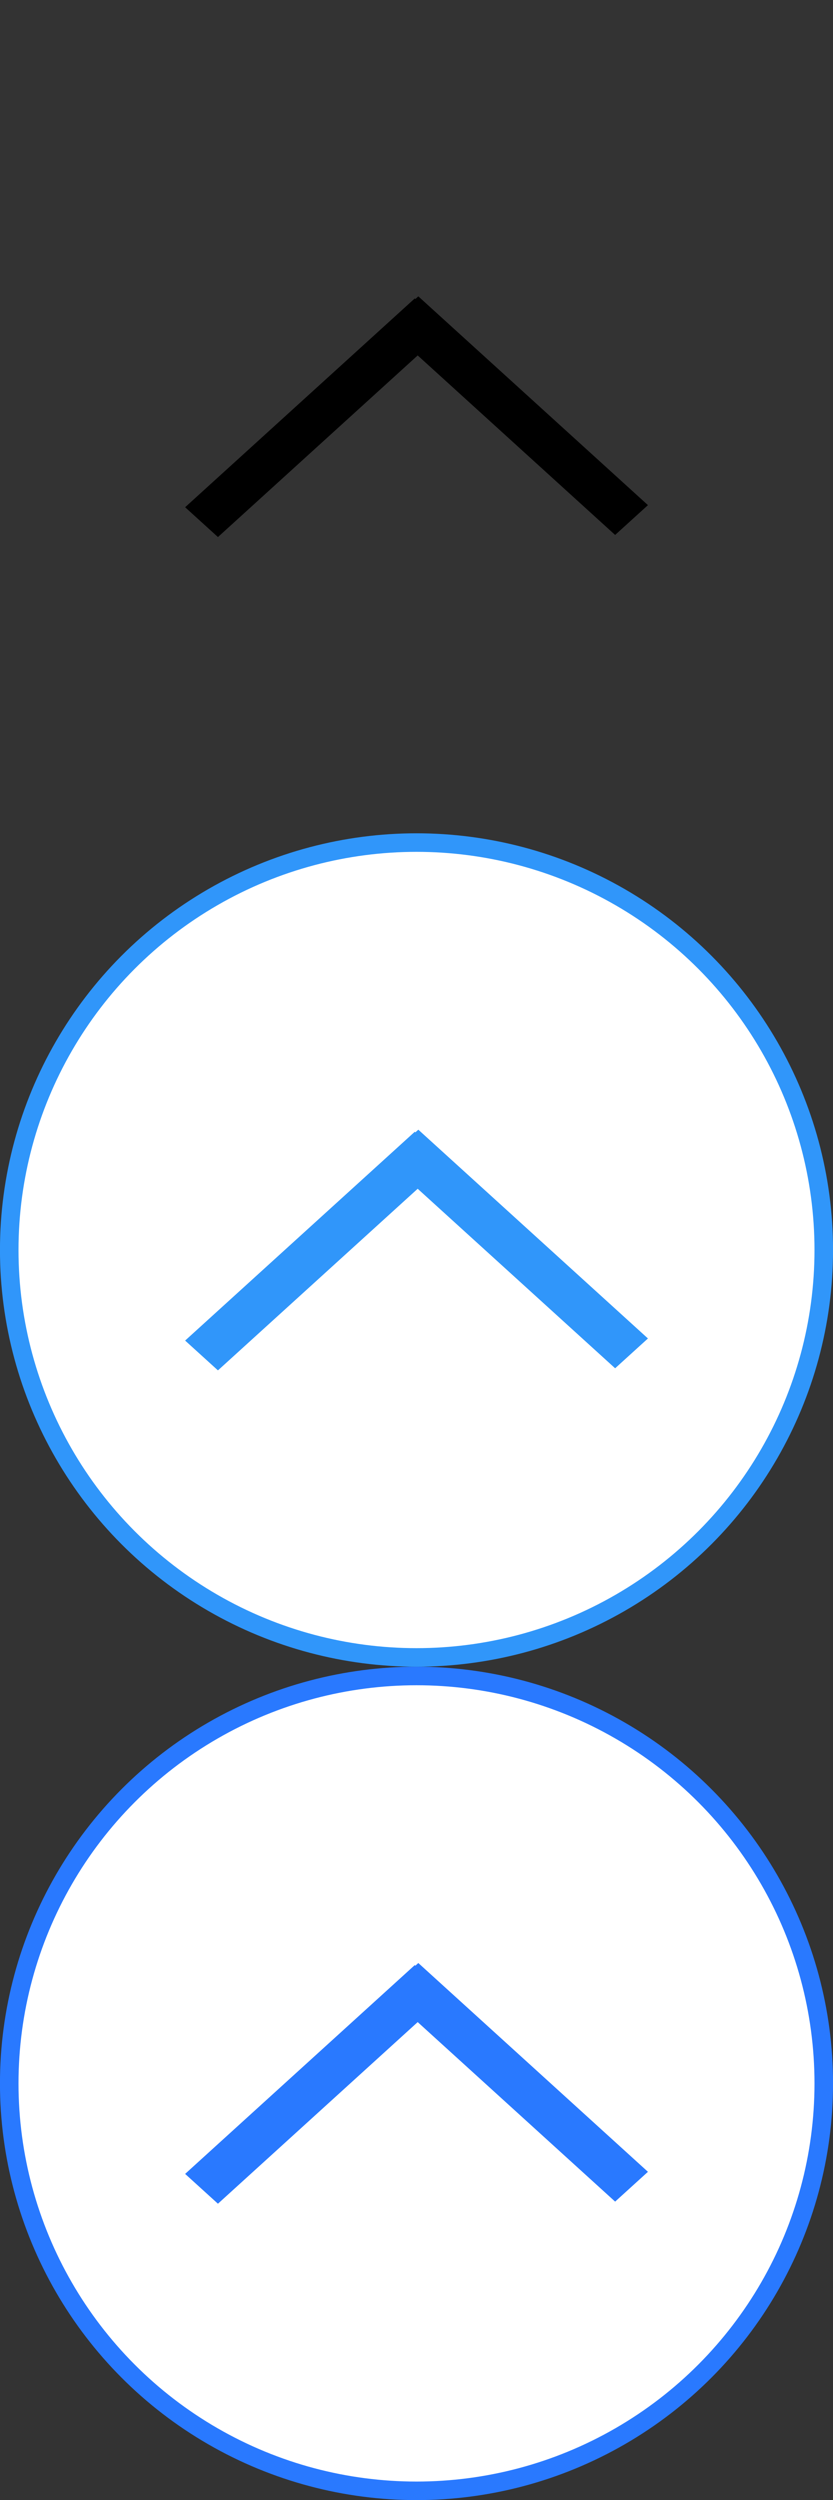
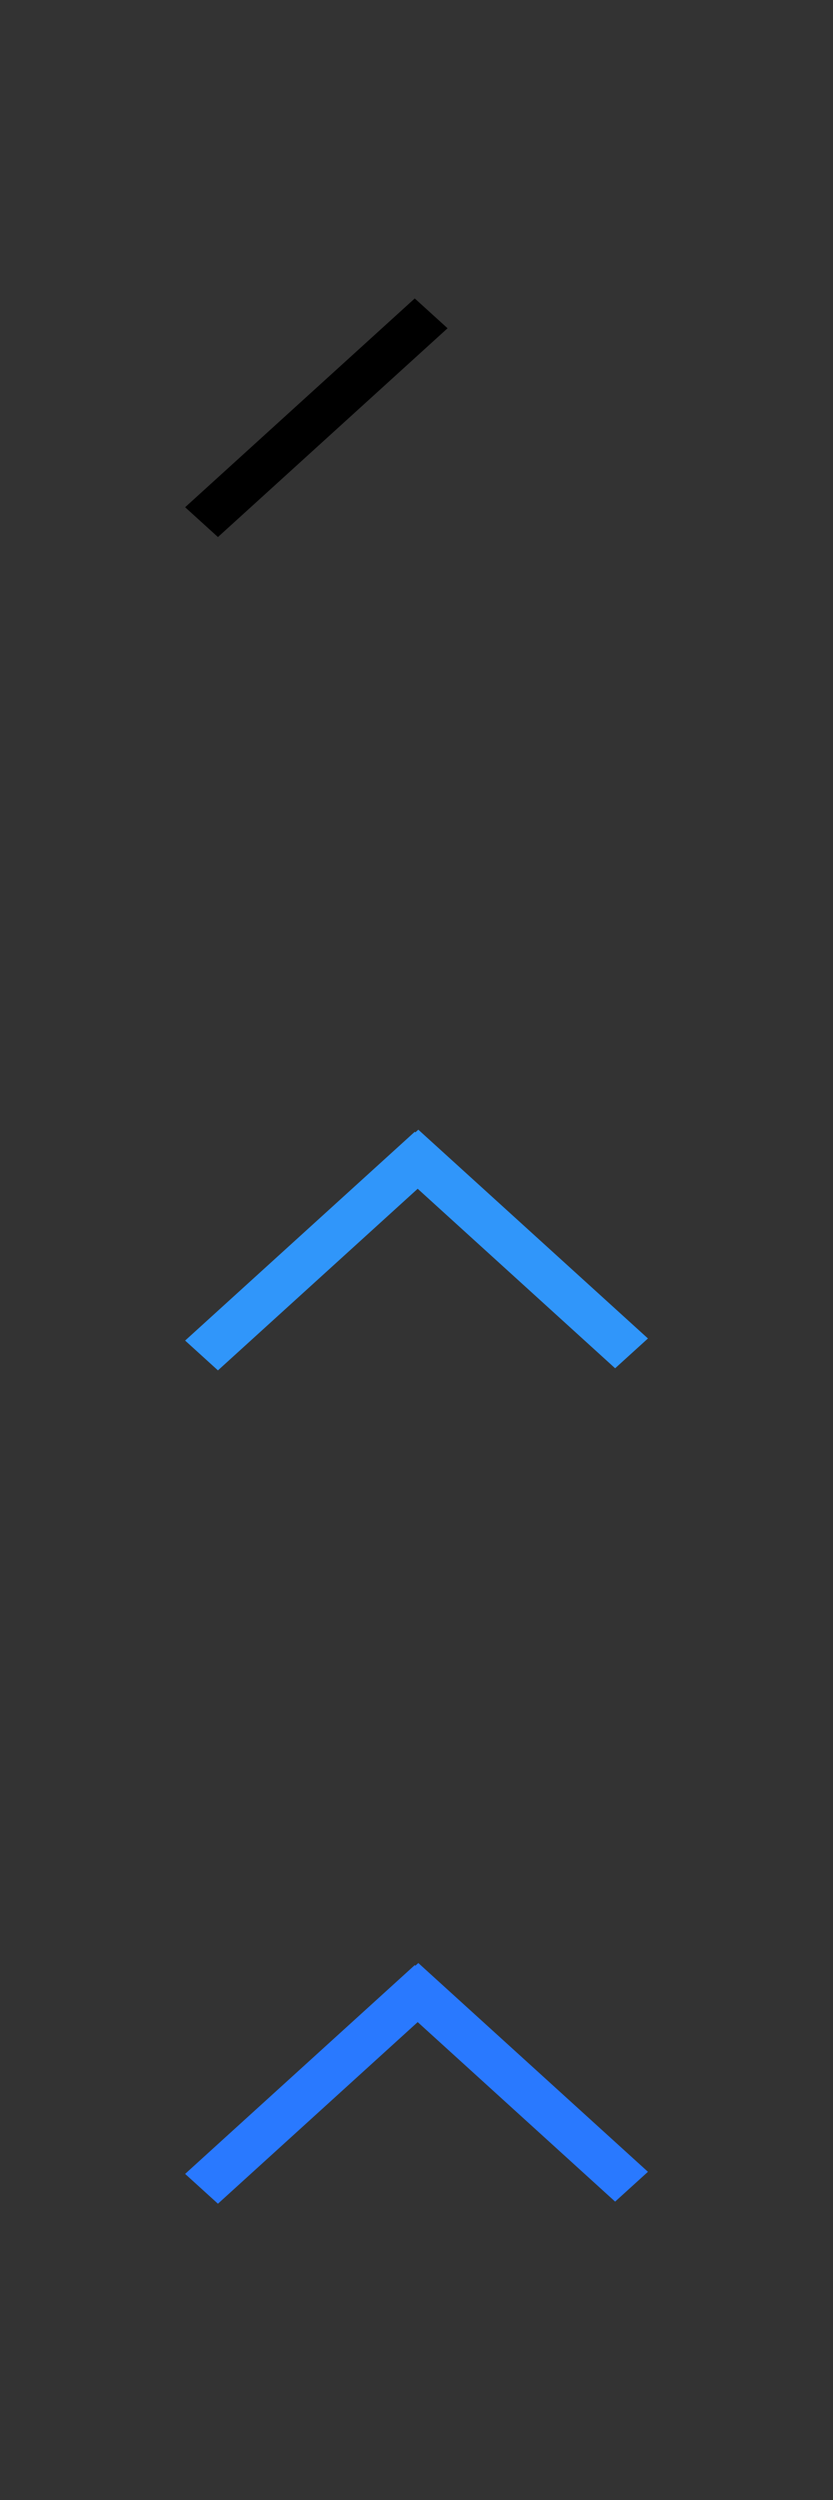
<svg xmlns="http://www.w3.org/2000/svg" id="bitmap:45-32" width="45" height="135" version="1.1" viewBox="0 0 11.906 35.718">
  <rect x="0" y="0" width="11.906" height="35.718" fill="#333333" stroke="none" />
-   <path d="m9.261 7.217-3.282-2.983-0.469 0.426 3.282 2.983z" stroke-width="1" />
  <path d="m3.115 7.673 3.282-2.983-0.469-0.426-3.282 2.983z" stroke-width="1" />
-   <ellipse cx="5.953" cy="17.859" rx="5.821" ry="5.821" fill="#fff" stroke="#3096fa" stroke-width=".265" />
  <path d="m9.261 19.123-3.282-2.983-0.469 0.426 3.282 2.983z" fill="#3096fa" stroke-width="1" />
  <path d="m3.115 19.579 3.282-2.983-0.469-0.426-3.282 2.983z" fill="#3096fa" stroke-width="1" />
-   <ellipse cx="5.953" cy="29.766" rx="5.821" ry="5.821" fill="#fff" stroke="#2979ff" stroke-width=".265" />
  <path d="m9.261 31.029-3.282-2.983-0.469 0.426 3.282 2.983z" fill="#2979ff" stroke-width="1" />
  <path d="m3.115 31.485 3.282-2.983-0.469-0.426-3.282 2.983z" fill="#2979ff" stroke-width="1" />
</svg>